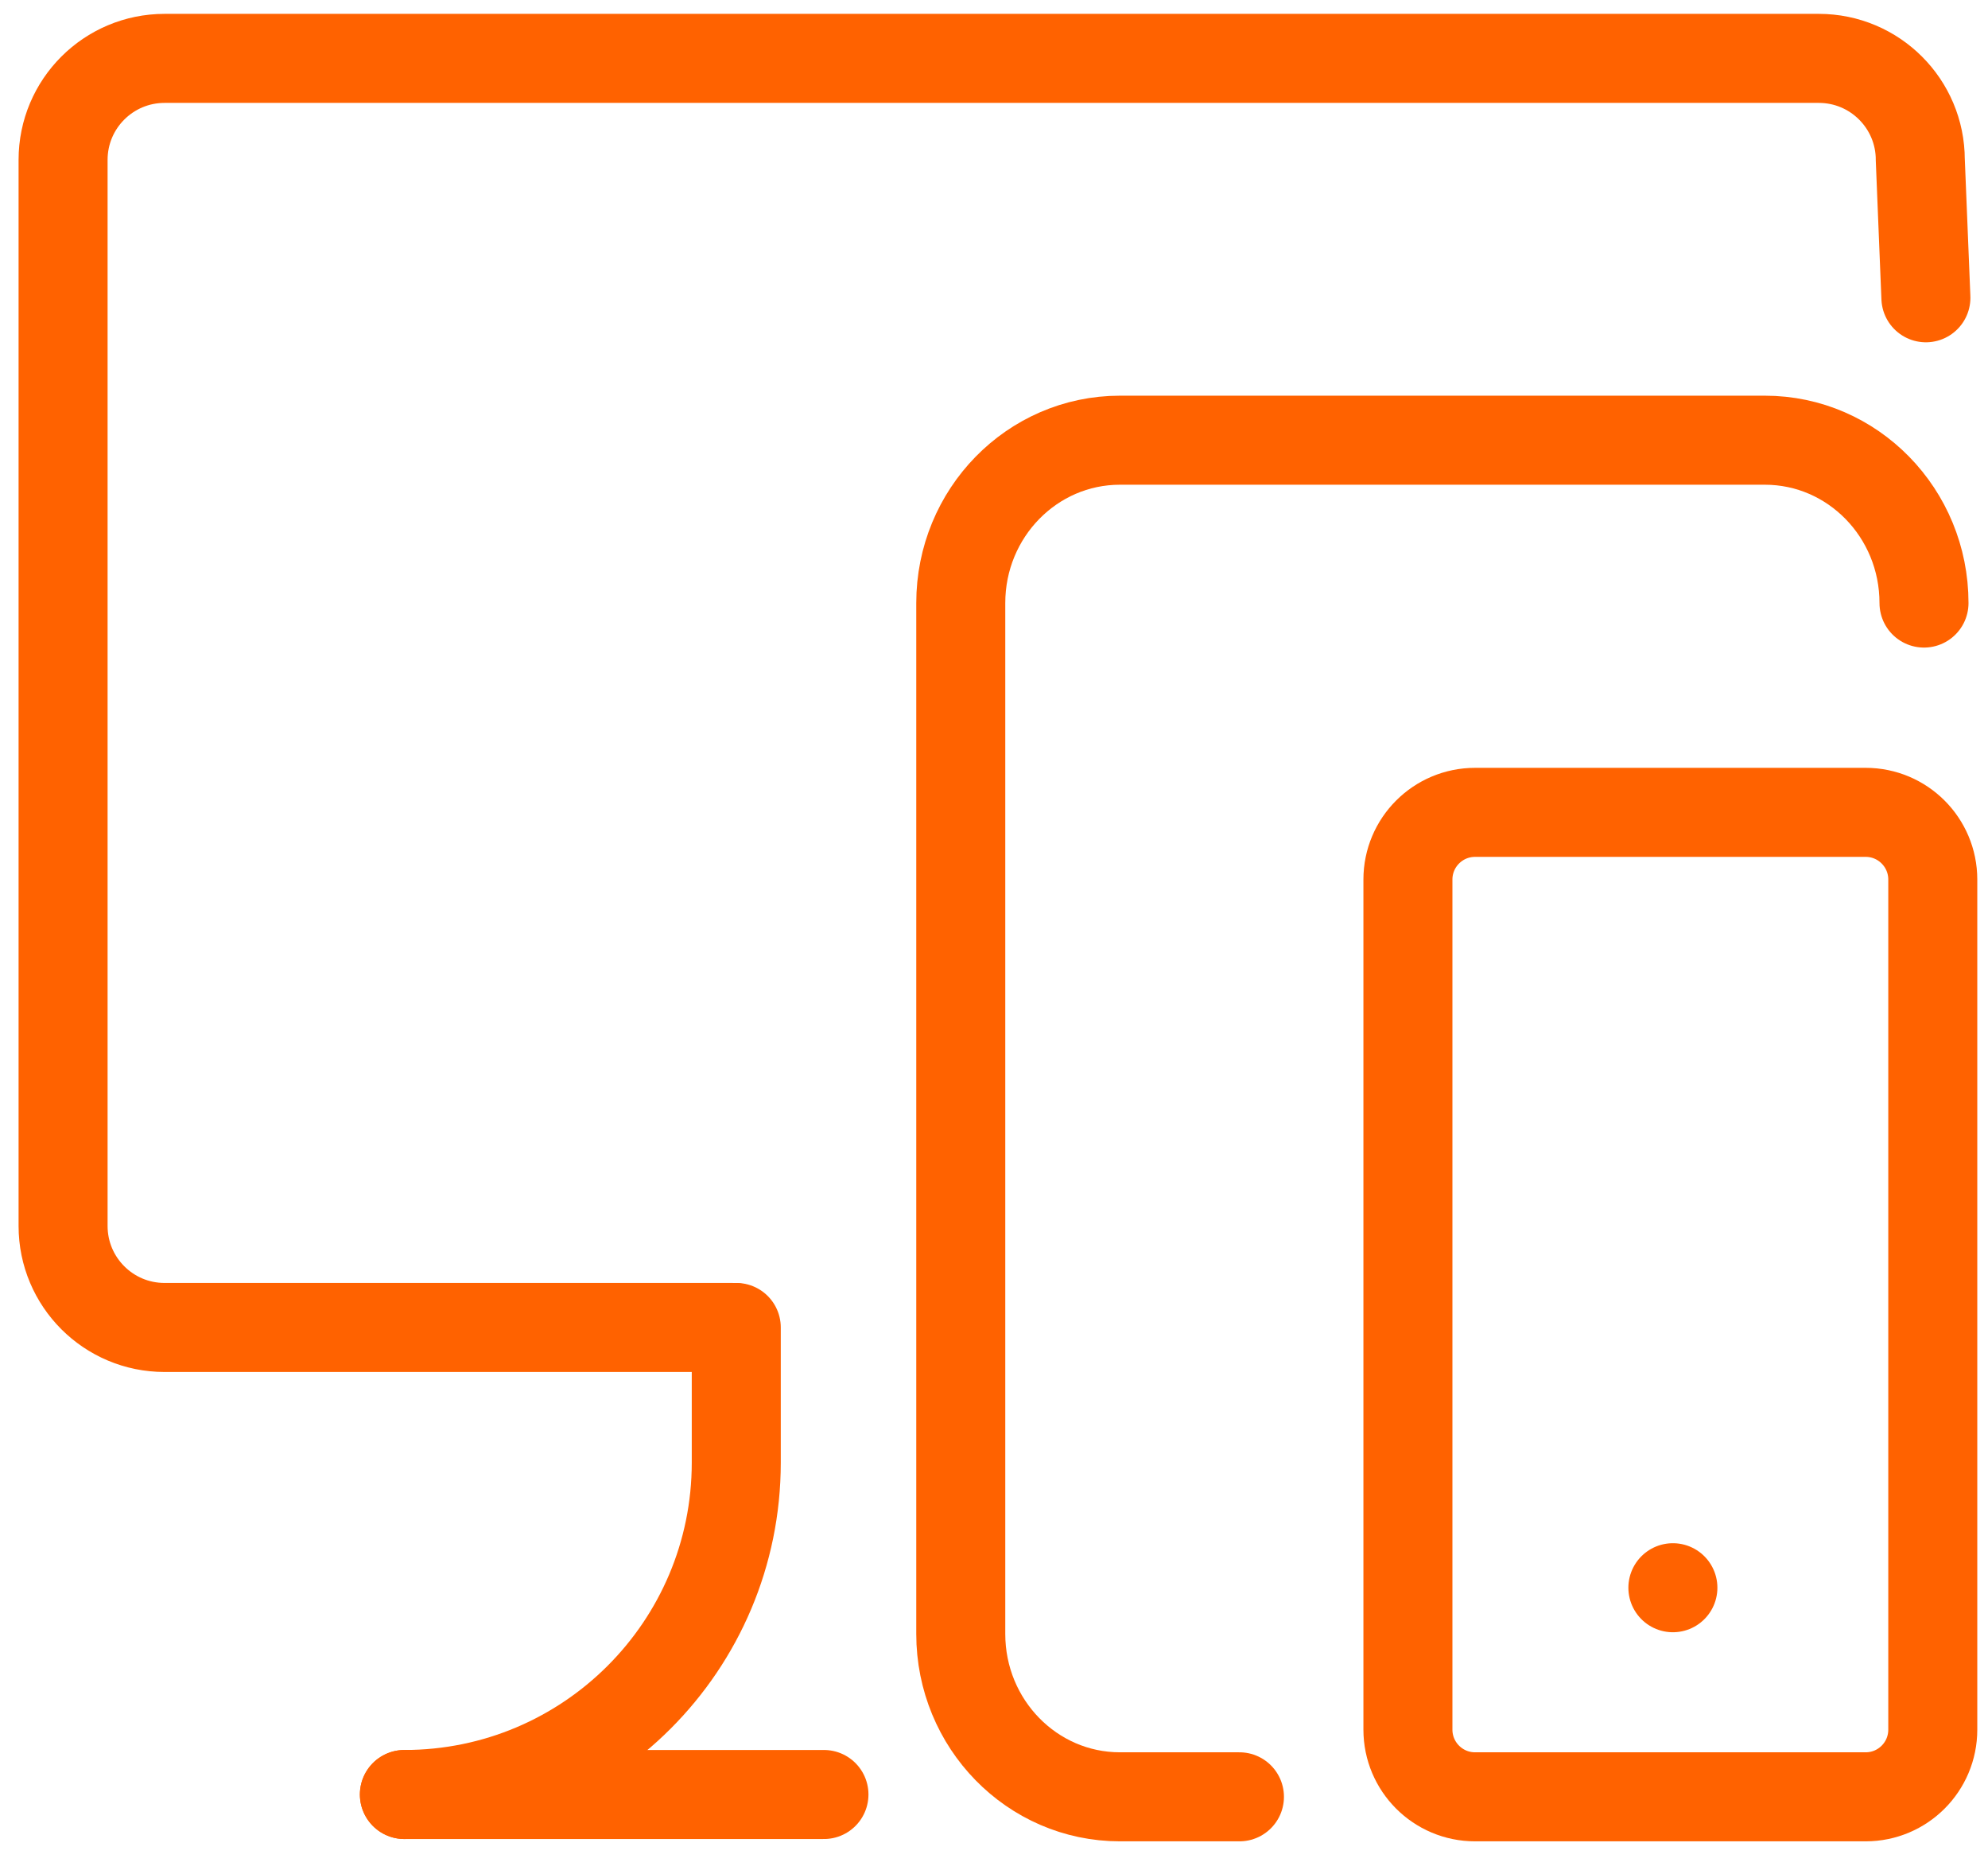
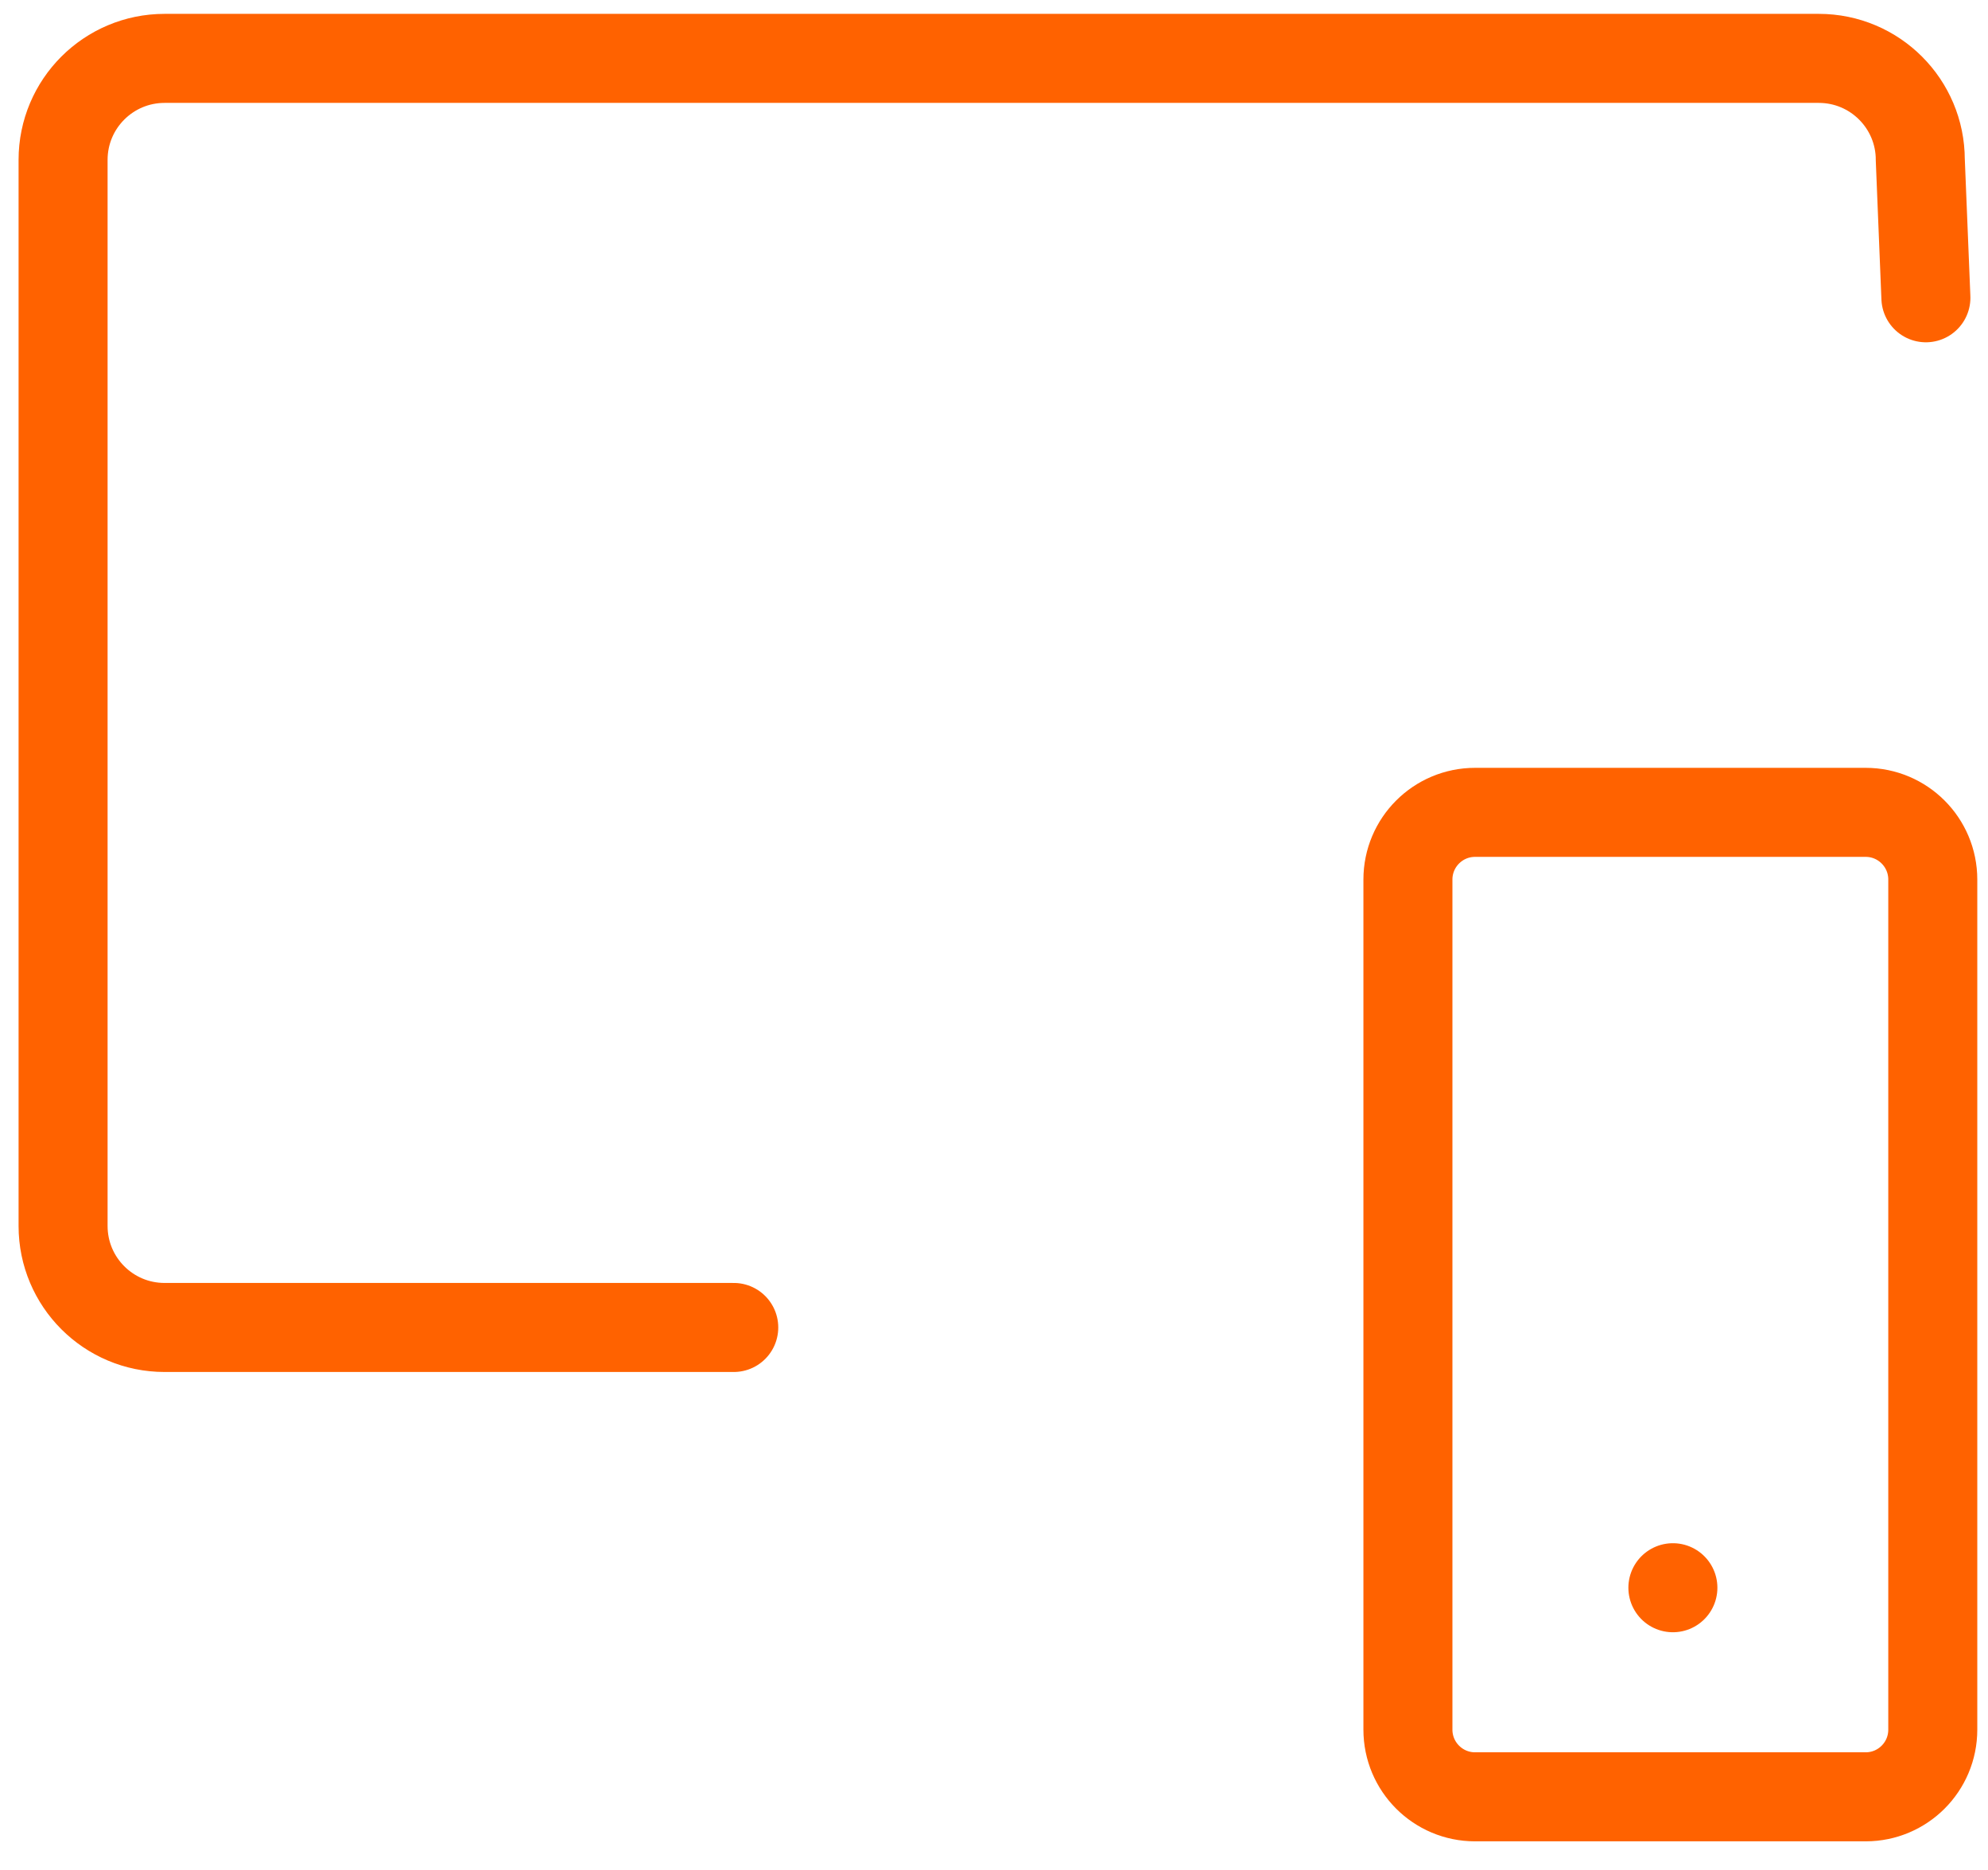
<svg xmlns="http://www.w3.org/2000/svg" width="67px" height="63px" viewBox="0 0 67 63" version="1.1">
  <title>icon_5</title>
  <desc>Created with Sketch.</desc>
  <g id="Page-1" stroke="none" stroke-width="1" fill="none" fill-rule="evenodd">
    <g id="Desktop_ING_Business_1_zmiany-Copy" transform="translate(-569, -4725)" stroke="#FF6200" stroke-width="3">
      <g id="Group-26" transform="translate(425, 4655)">
        <g id="icon_5" transform="translate(146, 71)">
          <path d="M22.729,43.727 L3.546,43.727 C1.657,43.727 0.126,42.196 0.126,40.307 L0.126,4.386 C0.126,2.498 1.657,0.967 3.546,0.967 L59.298,0.967 C61.187,0.967 62.718,2.498 62.718,4.386 L62.907,9.033" id="Path" stroke-linecap="round" />
-           <line x1="25.769" y1="59.463" x2="11.629" y2="59.463" id="Path" stroke-linecap="round" />
          <path d="M60.877,59.541 L47.713,59.541 C46.463,59.541 45.45,58.528 45.45,57.277 L45.45,28.635 C45.45,27.385 46.463,26.371 47.713,26.371 L60.877,26.371 C62.126,26.371 63.139,27.384 63.139,28.635 L63.139,57.277 C63.14,58.528 62.127,59.541 60.877,59.541 Z" id="Path" stroke-linejoin="round" />
          <line x1="54.38" y1="52.496" x2="54.38" y2="52.496" id="Path" stroke-linecap="round" stroke-linejoin="round" />
-           <path d="M39.772,59.541 L35.744,59.541 C32.781,59.541 30.38,57.084 30.38,54.053 L30.38,19.319 C30.38,16.288 32.782,13.832 35.744,13.832 L57.479,13.832 C60.442,13.832 62.843,16.288 62.843,19.319" id="Path" stroke-linecap="round" stroke-linejoin="round" />
-           <path d="M11.629,59.463 L11.629,59.463 C17.807,59.463 22.814,54.456 22.814,48.279 L22.814,43.727" id="Path" stroke-linecap="round" />
        </g>
      </g>
    </g>
  </g>
</svg>